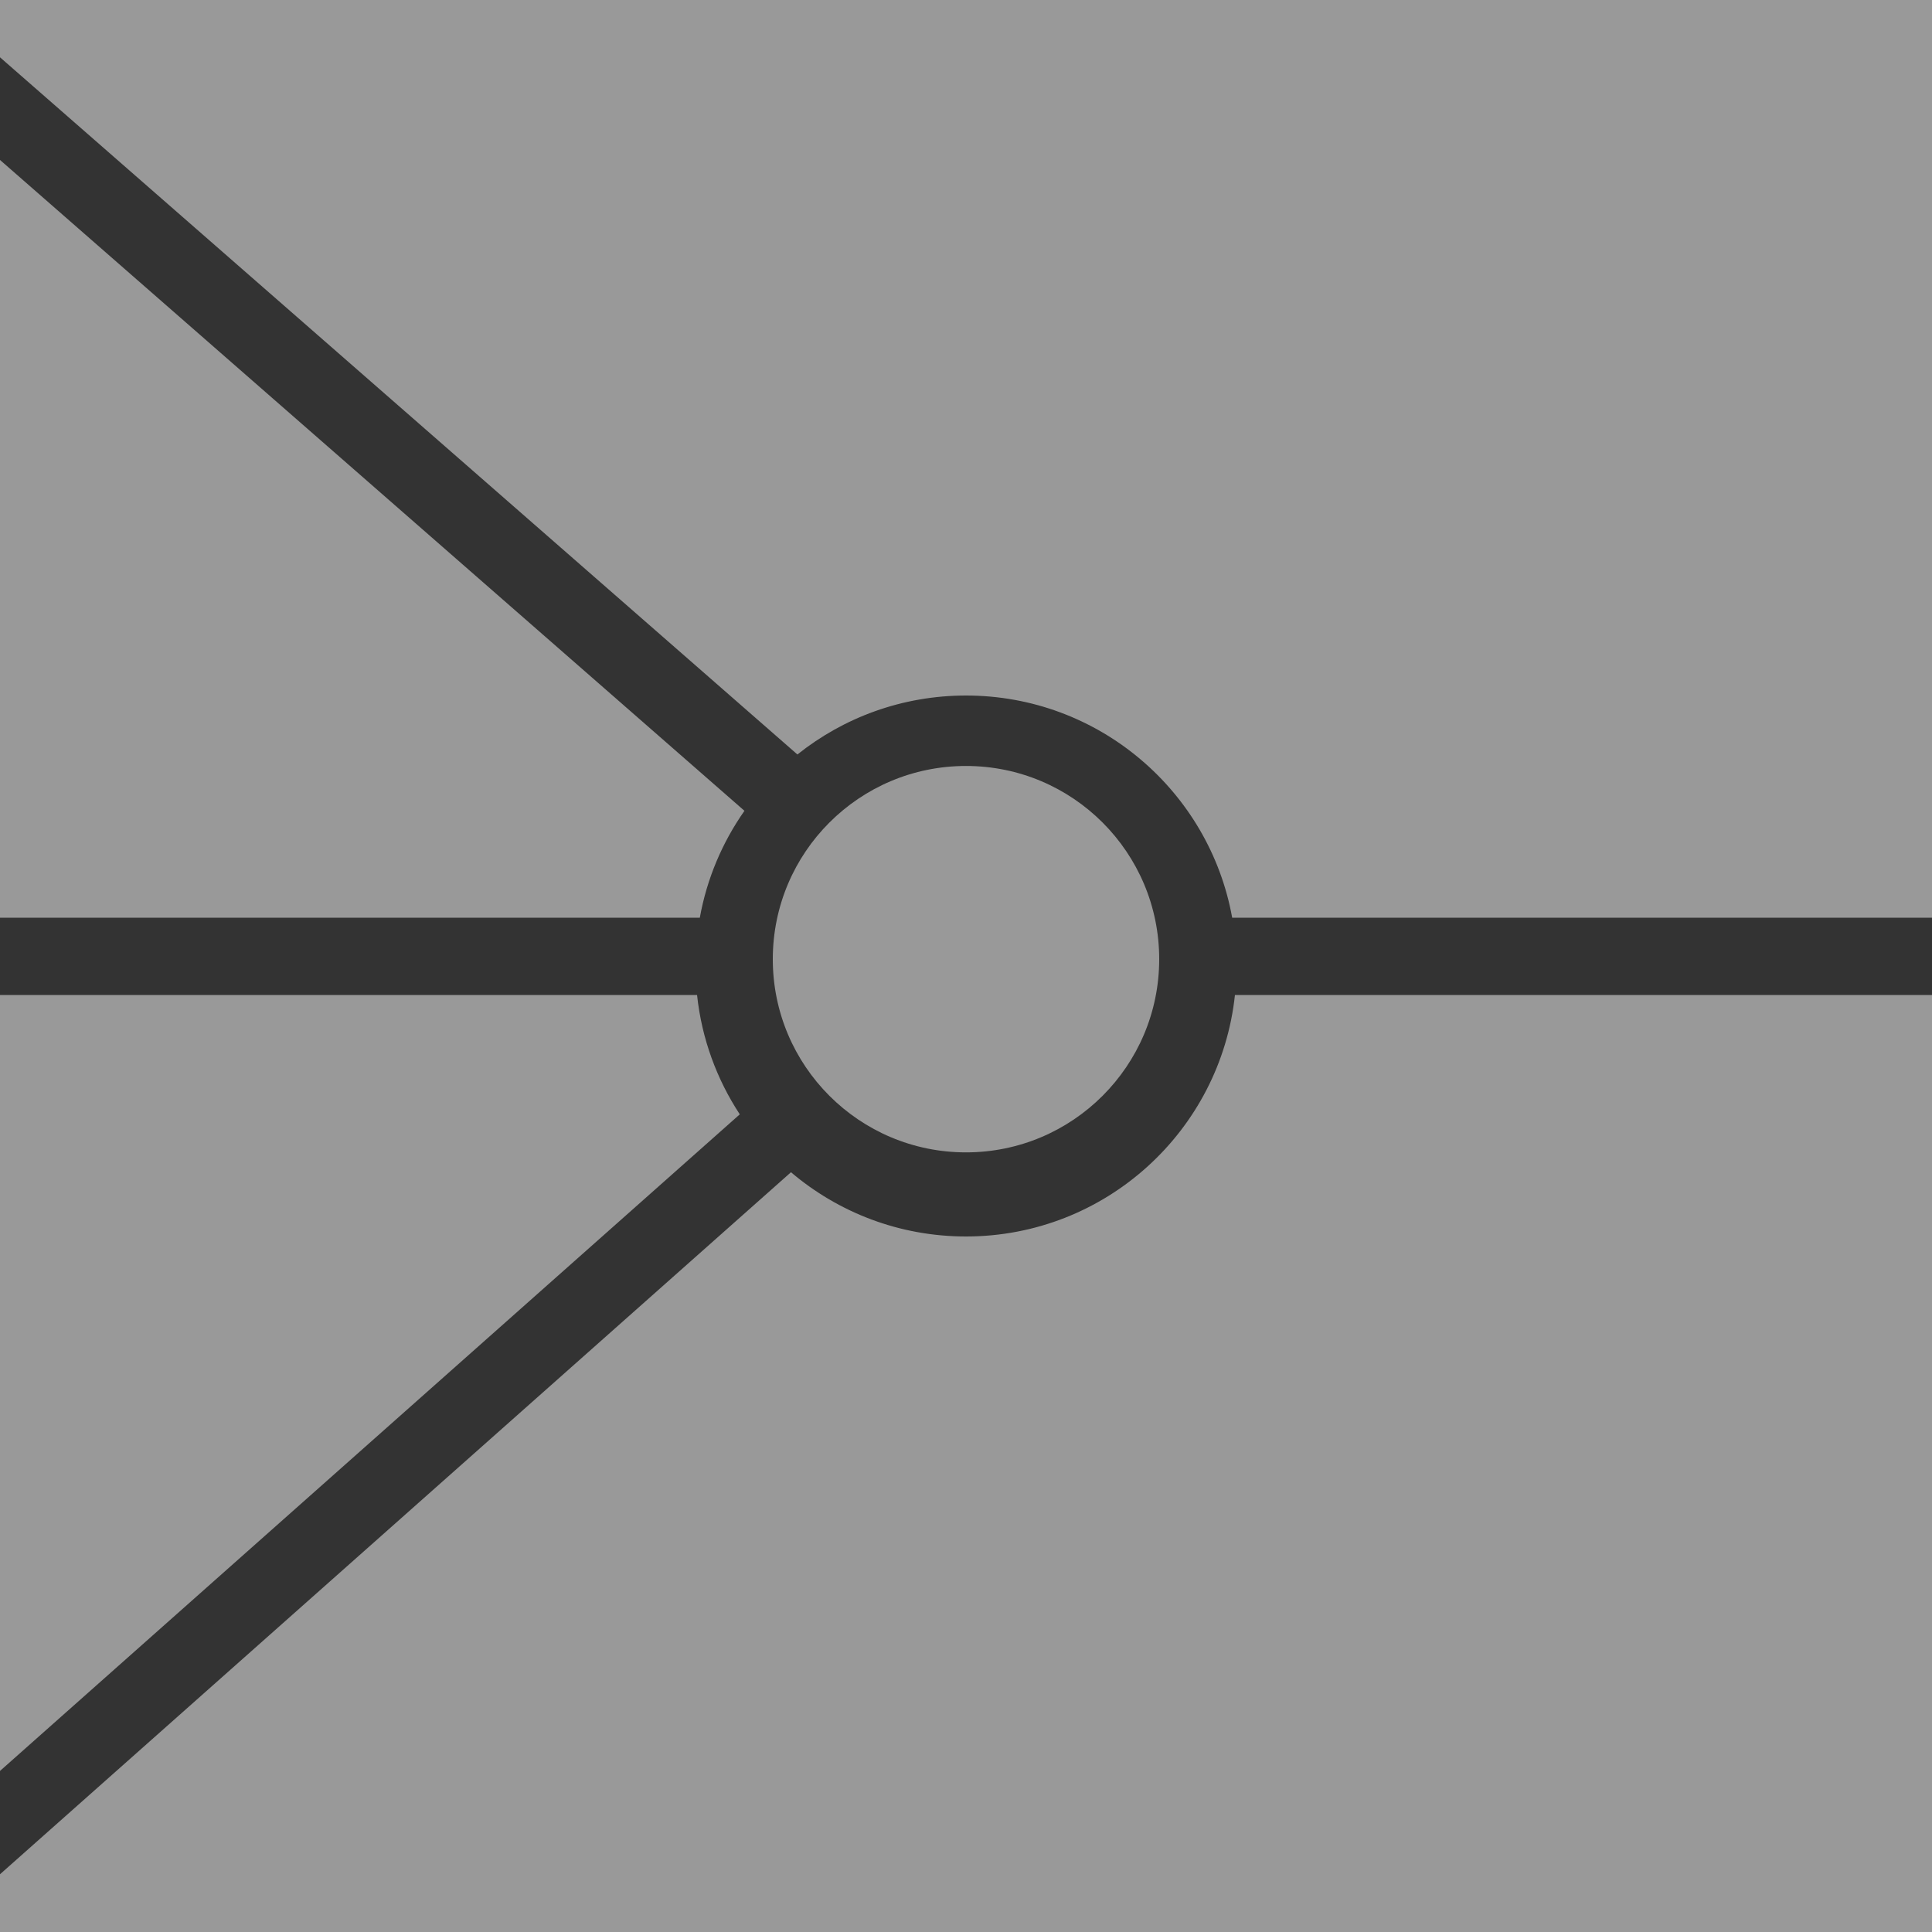
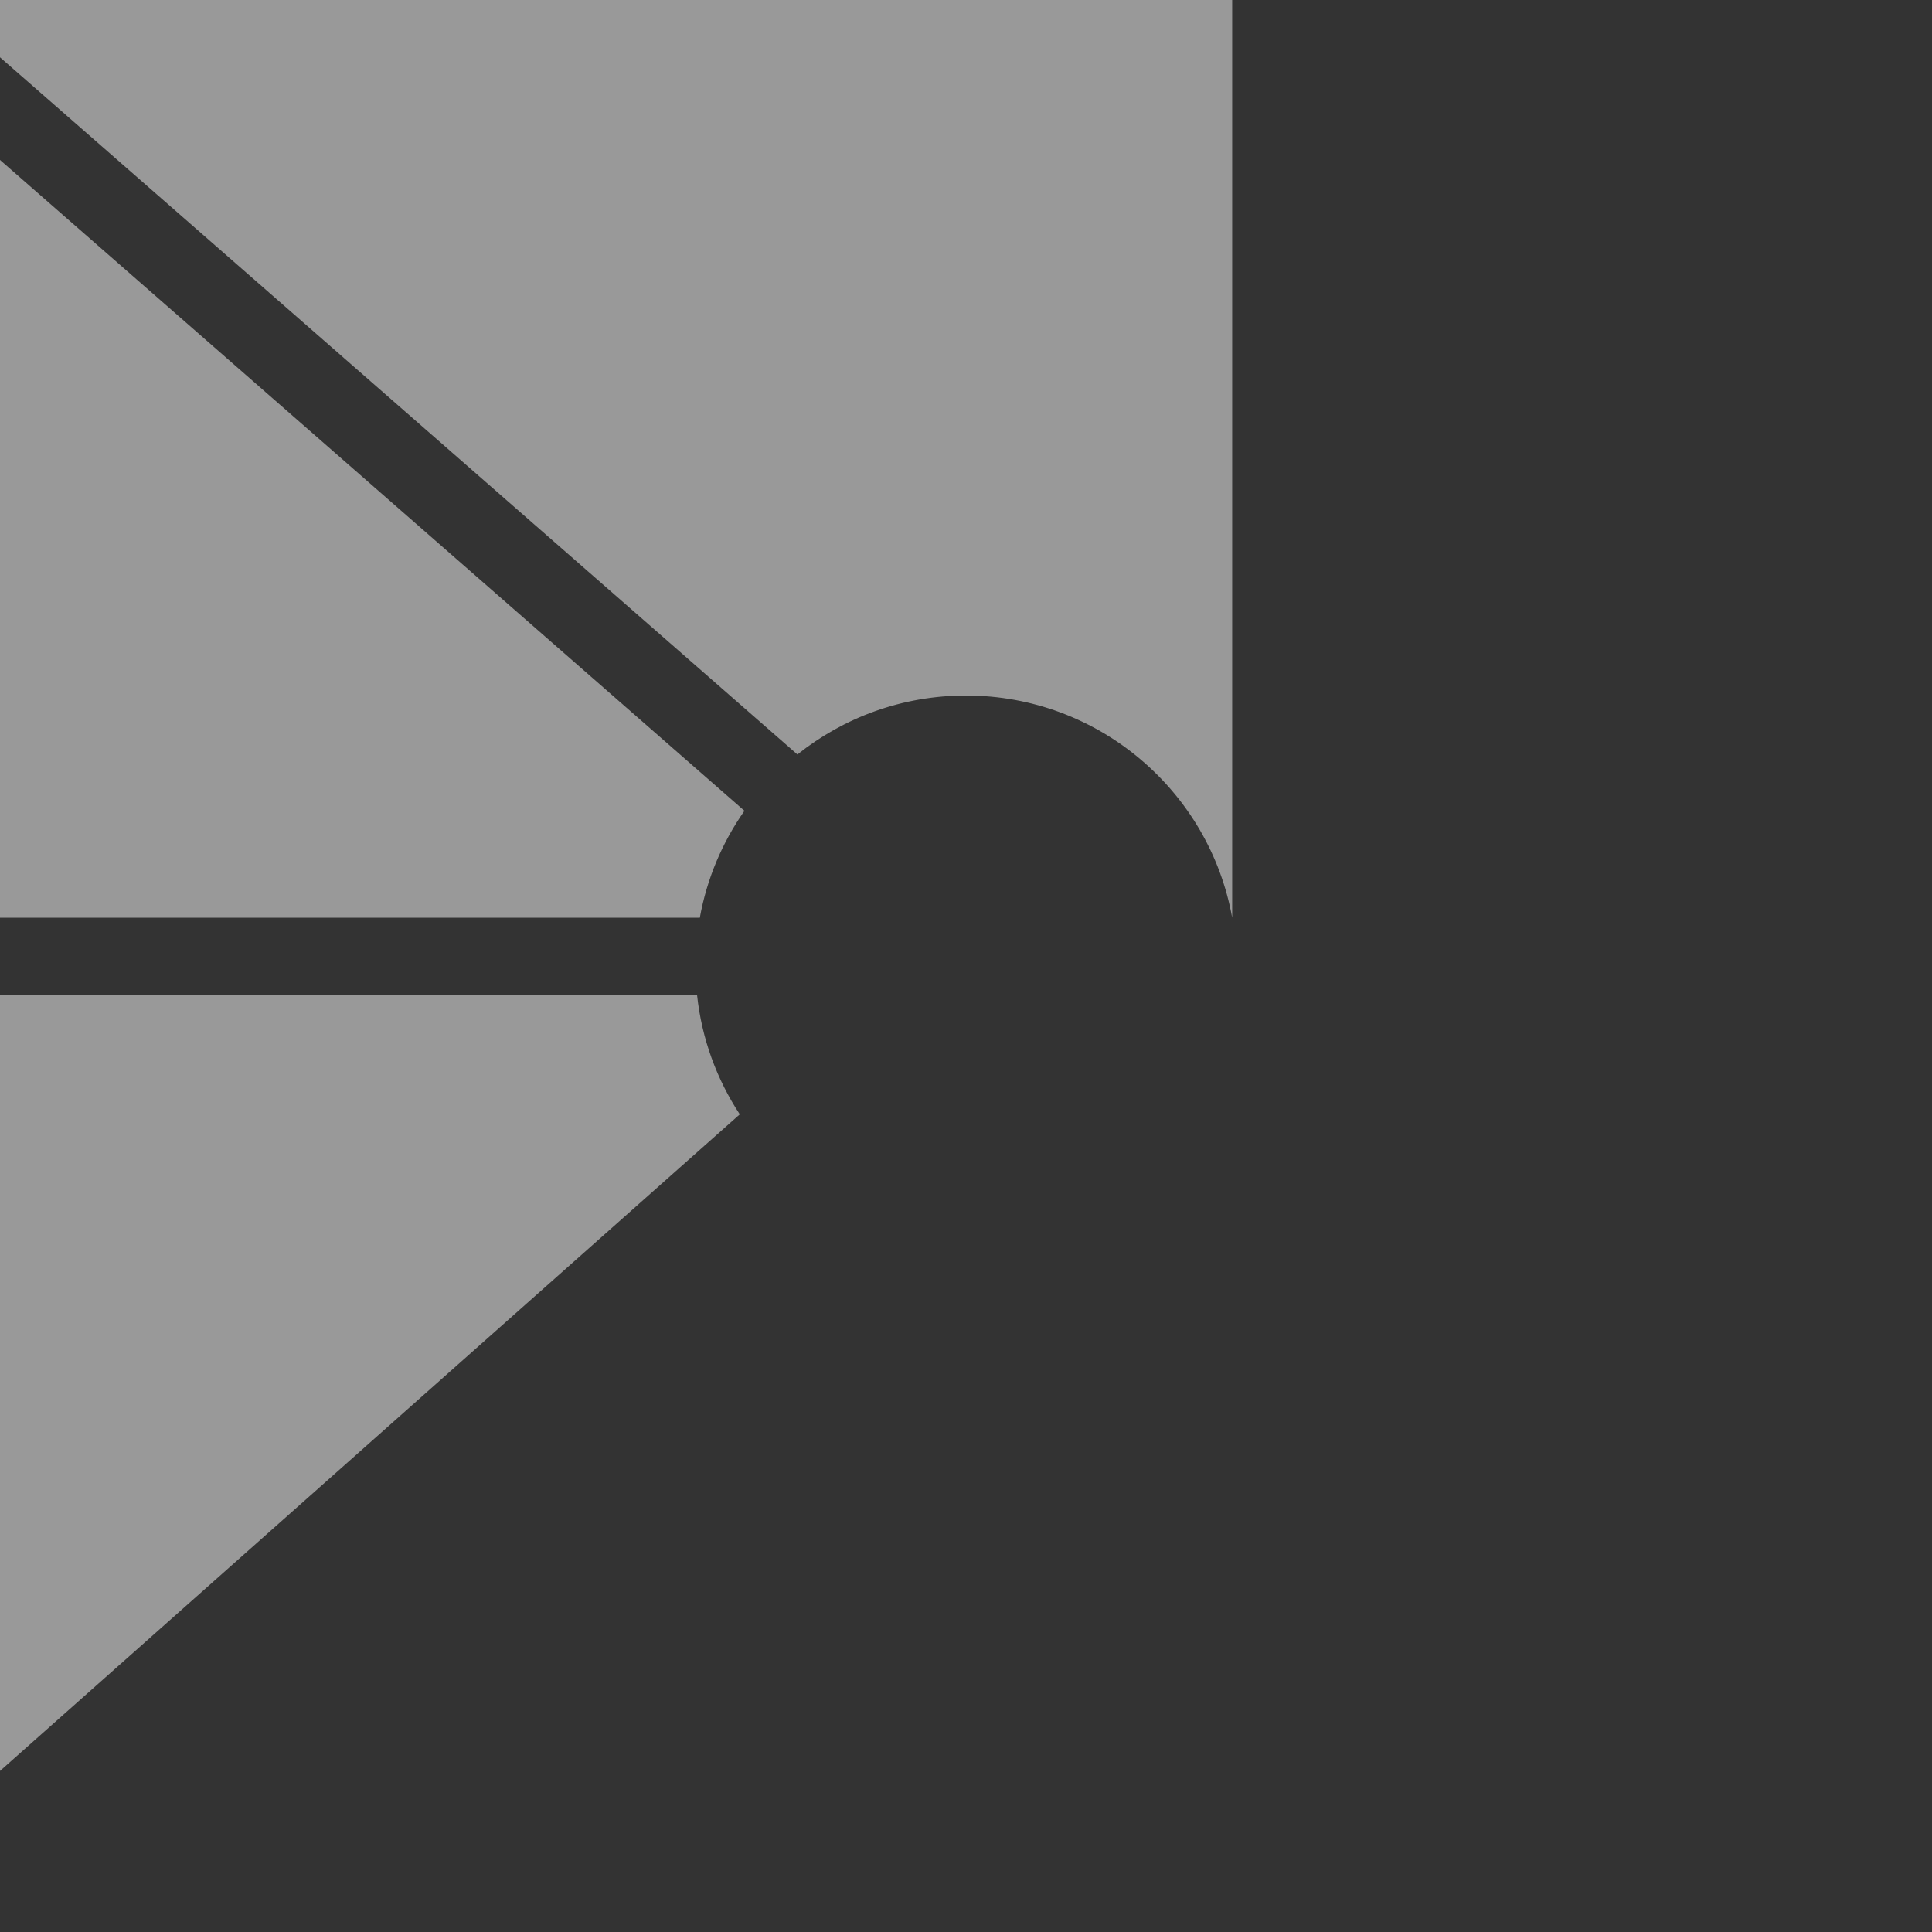
<svg xmlns="http://www.w3.org/2000/svg" width="200" height="200" viewBox="0 0 200 200" fill="none">
  <rect x="0" y="0" width="200" height="200" fill="#333333" stroke="none" />
  <g opacity="0.5">
-     <path d="M200 0H0V5.932L82.548 78.103C87.334 74.283 93.4 72 100 72C113.757 72 125.197 81.922 127.555 95H200V0Z" fill="white" />
+     <path d="M200 0H0V5.932L82.548 78.103C87.334 74.283 93.4 72 100 72C113.757 72 125.197 81.922 127.555 95V0Z" fill="white" />
    <path d="M0 16.559L77.064 83.935C74.784 87.184 73.177 90.94 72.445 95H0V16.559Z" fill="white" />
    <path d="M0 103H72.159C72.641 107.528 74.203 111.735 76.582 115.356L0 183.326V103Z" fill="white" />
-     <path d="M0 194.023L81.882 121.349C86.765 125.497 93.09 128 100 128C114.451 128 126.344 117.053 127.841 103H200V200H0V194.023Z" fill="white" />
-     <circle cx="100" cy="99.293" r="20" fill="white" />
  </g>
</svg>